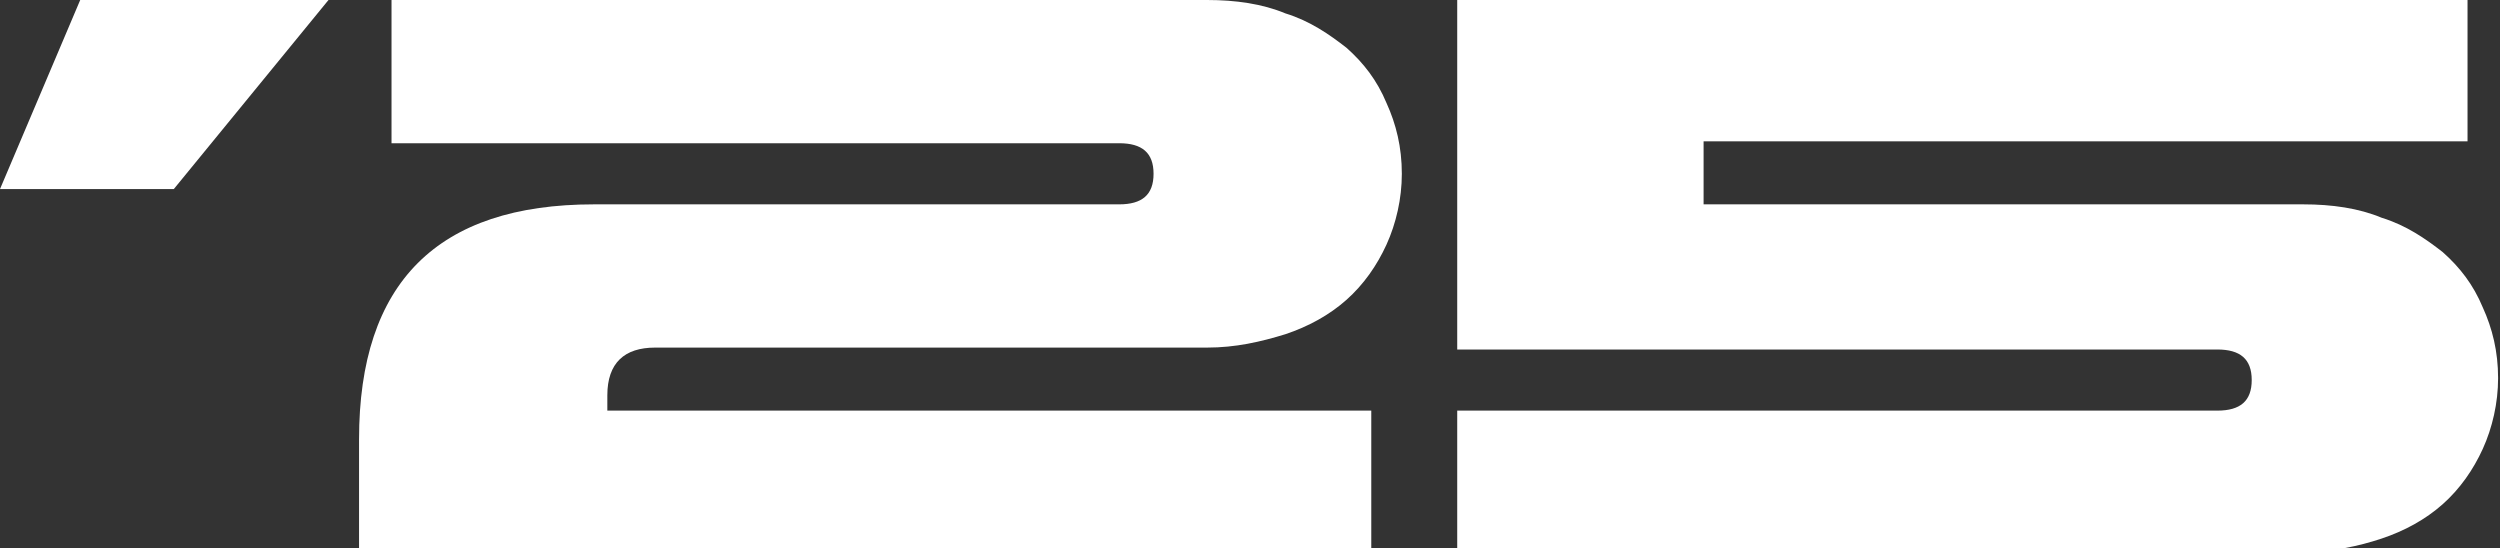
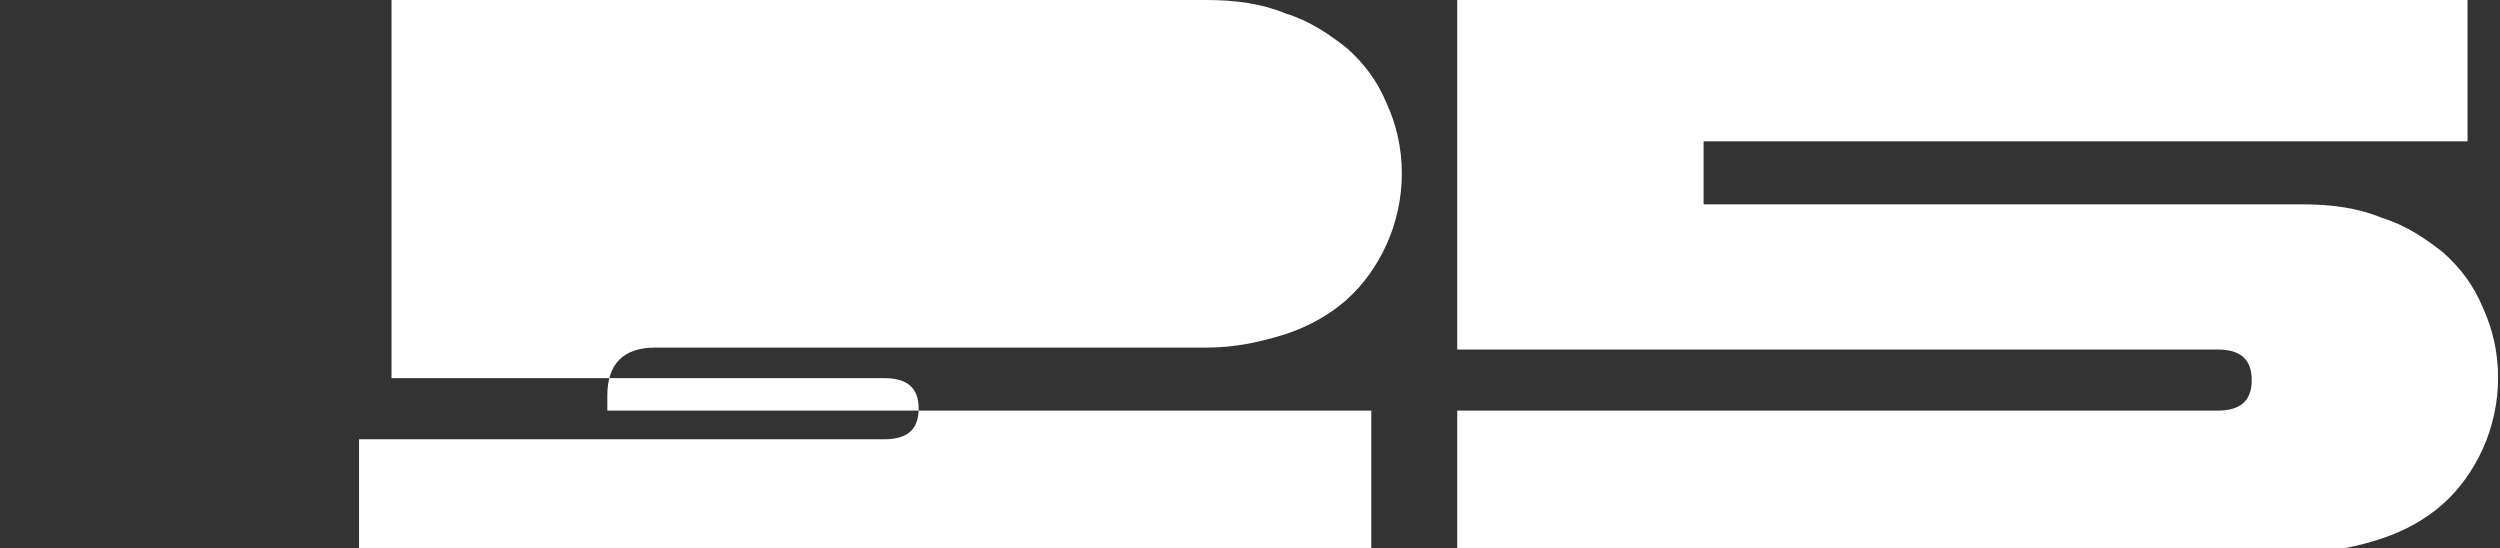
<svg xmlns="http://www.w3.org/2000/svg" version="1.1" id="Layer_1" x="0px" y="0px" viewBox="0 0 130.9 28.7" style="enable-background:new 0 0 130.9 28.7;" xml:space="preserve">
  <rect x="0" y="0" width="130.9" height="28.7" fill="#333333" stroke="none" />
  <style type="text/css"> .st0{fill:#FFFFFF;} </style>
  <g>
    <g>
-       <path class="st0" d="M4.2,0h13L9.1,9.9H0L4.2,0z" />
-     </g>
+       </g>
    <g>
-       <path class="st0" d="M18.8,23c0-8.2,4.1-12.3,12.3-12.3h27.5c1.2,0,1.8-0.5,1.8-1.6c0-1.1-0.6-1.6-1.8-1.6H20.5V0h42.7 c1.5,0,2.9,0.2,4.1,0.7c1.3,0.4,2.3,1.1,3.2,1.8c0.9,0.8,1.6,1.7,2.1,2.9c0.5,1.1,0.8,2.3,0.8,3.7c0,1.3-0.3,2.6-0.8,3.7 c-0.5,1.1-1.2,2.1-2.1,2.9c-0.9,0.8-2,1.4-3.2,1.8c-1.3,0.4-2.6,0.7-4.1,0.7H34.3c-1.6,0-2.5,0.8-2.5,2.5v0.8h40v7.4H18.8V23z" />
+       <path class="st0" d="M18.8,23h27.5c1.2,0,1.8-0.5,1.8-1.6c0-1.1-0.6-1.6-1.8-1.6H20.5V0h42.7 c1.5,0,2.9,0.2,4.1,0.7c1.3,0.4,2.3,1.1,3.2,1.8c0.9,0.8,1.6,1.7,2.1,2.9c0.5,1.1,0.8,2.3,0.8,3.7c0,1.3-0.3,2.6-0.8,3.7 c-0.5,1.1-1.2,2.1-2.1,2.9c-0.9,0.8-2,1.4-3.2,1.8c-1.3,0.4-2.6,0.7-4.1,0.7H34.3c-1.6,0-2.5,0.8-2.5,2.5v0.8h40v7.4H18.8V23z" />
      <path class="st0" d="M76.3,0h52.9v7.4h-40v3.3h31.4c1.5,0,2.9,0.2,4.1,0.7c1.3,0.4,2.3,1.1,3.2,1.8c0.9,0.8,1.6,1.7,2.1,2.9 c0.5,1.1,0.8,2.3,0.8,3.7c0,1.3-0.3,2.6-0.8,3.7c-0.5,1.1-1.2,2.1-2.1,2.9c-0.9,0.8-2,1.4-3.2,1.8s-2.6,0.7-4.1,0.7H76.3v-7.4 h39.8c1.2,0,1.8-0.5,1.8-1.6c0-1.1-0.6-1.6-1.8-1.6H76.3V0z" />
    </g>
  </g>
</svg>